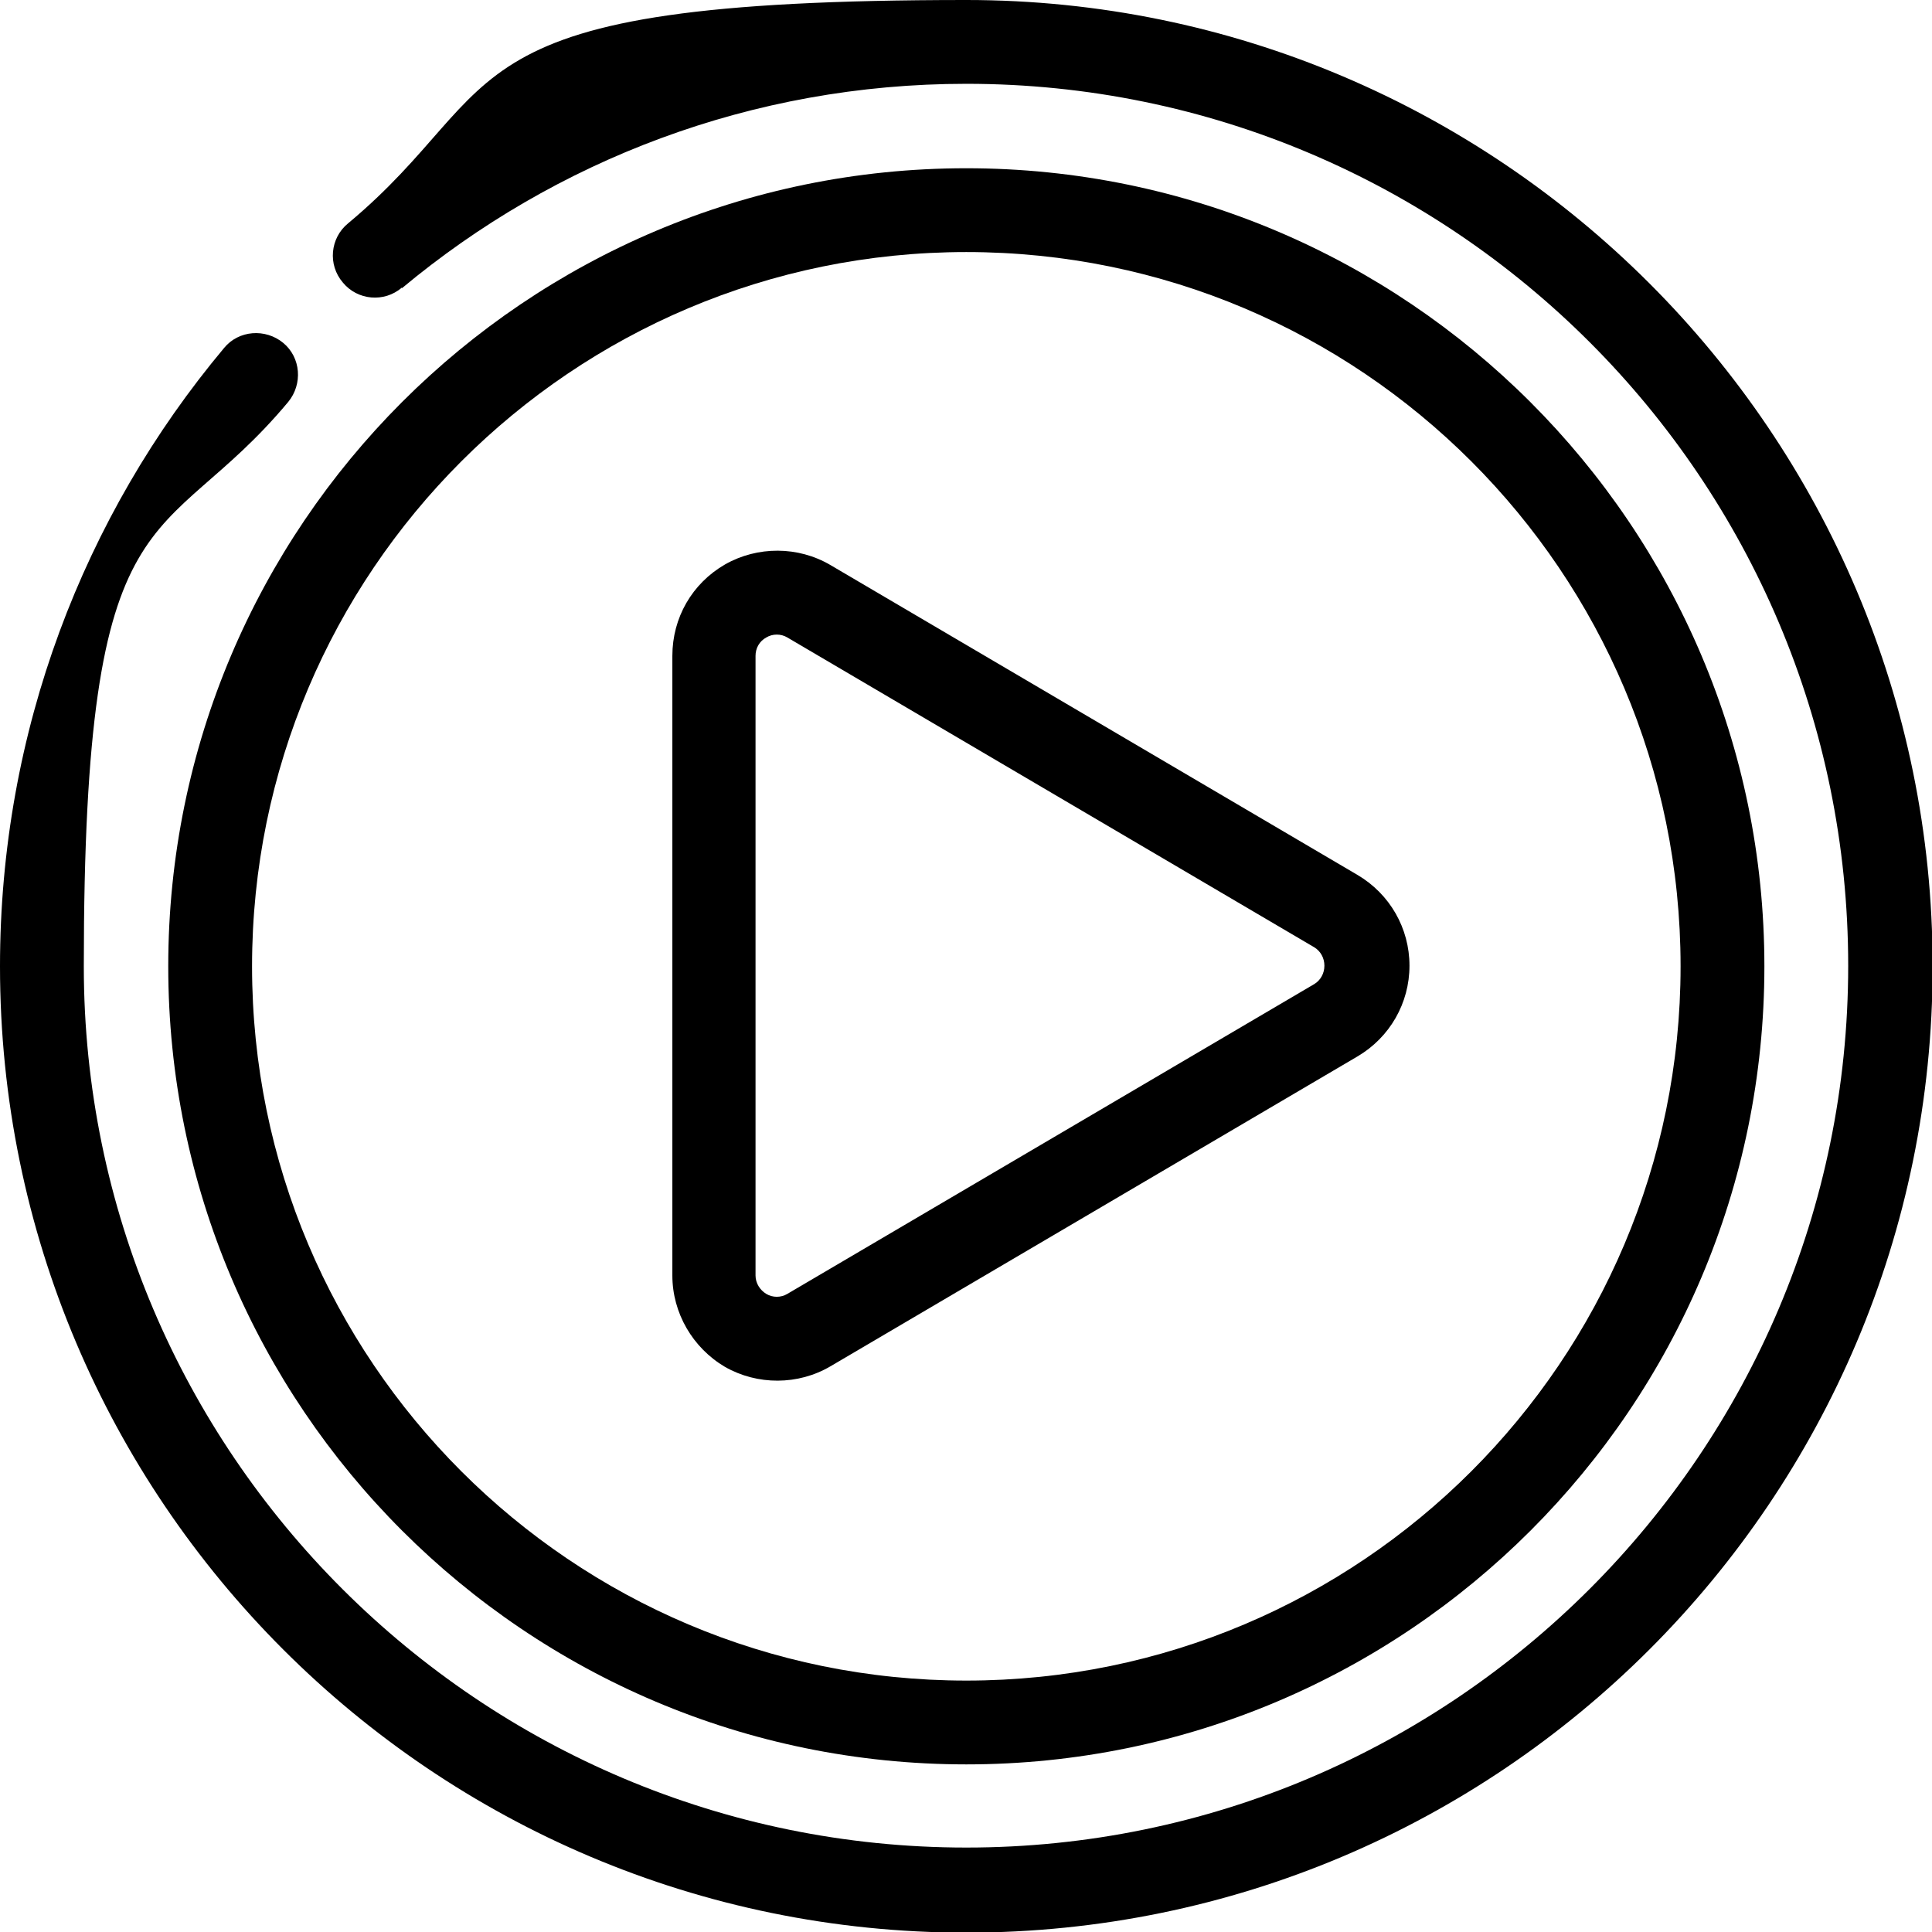
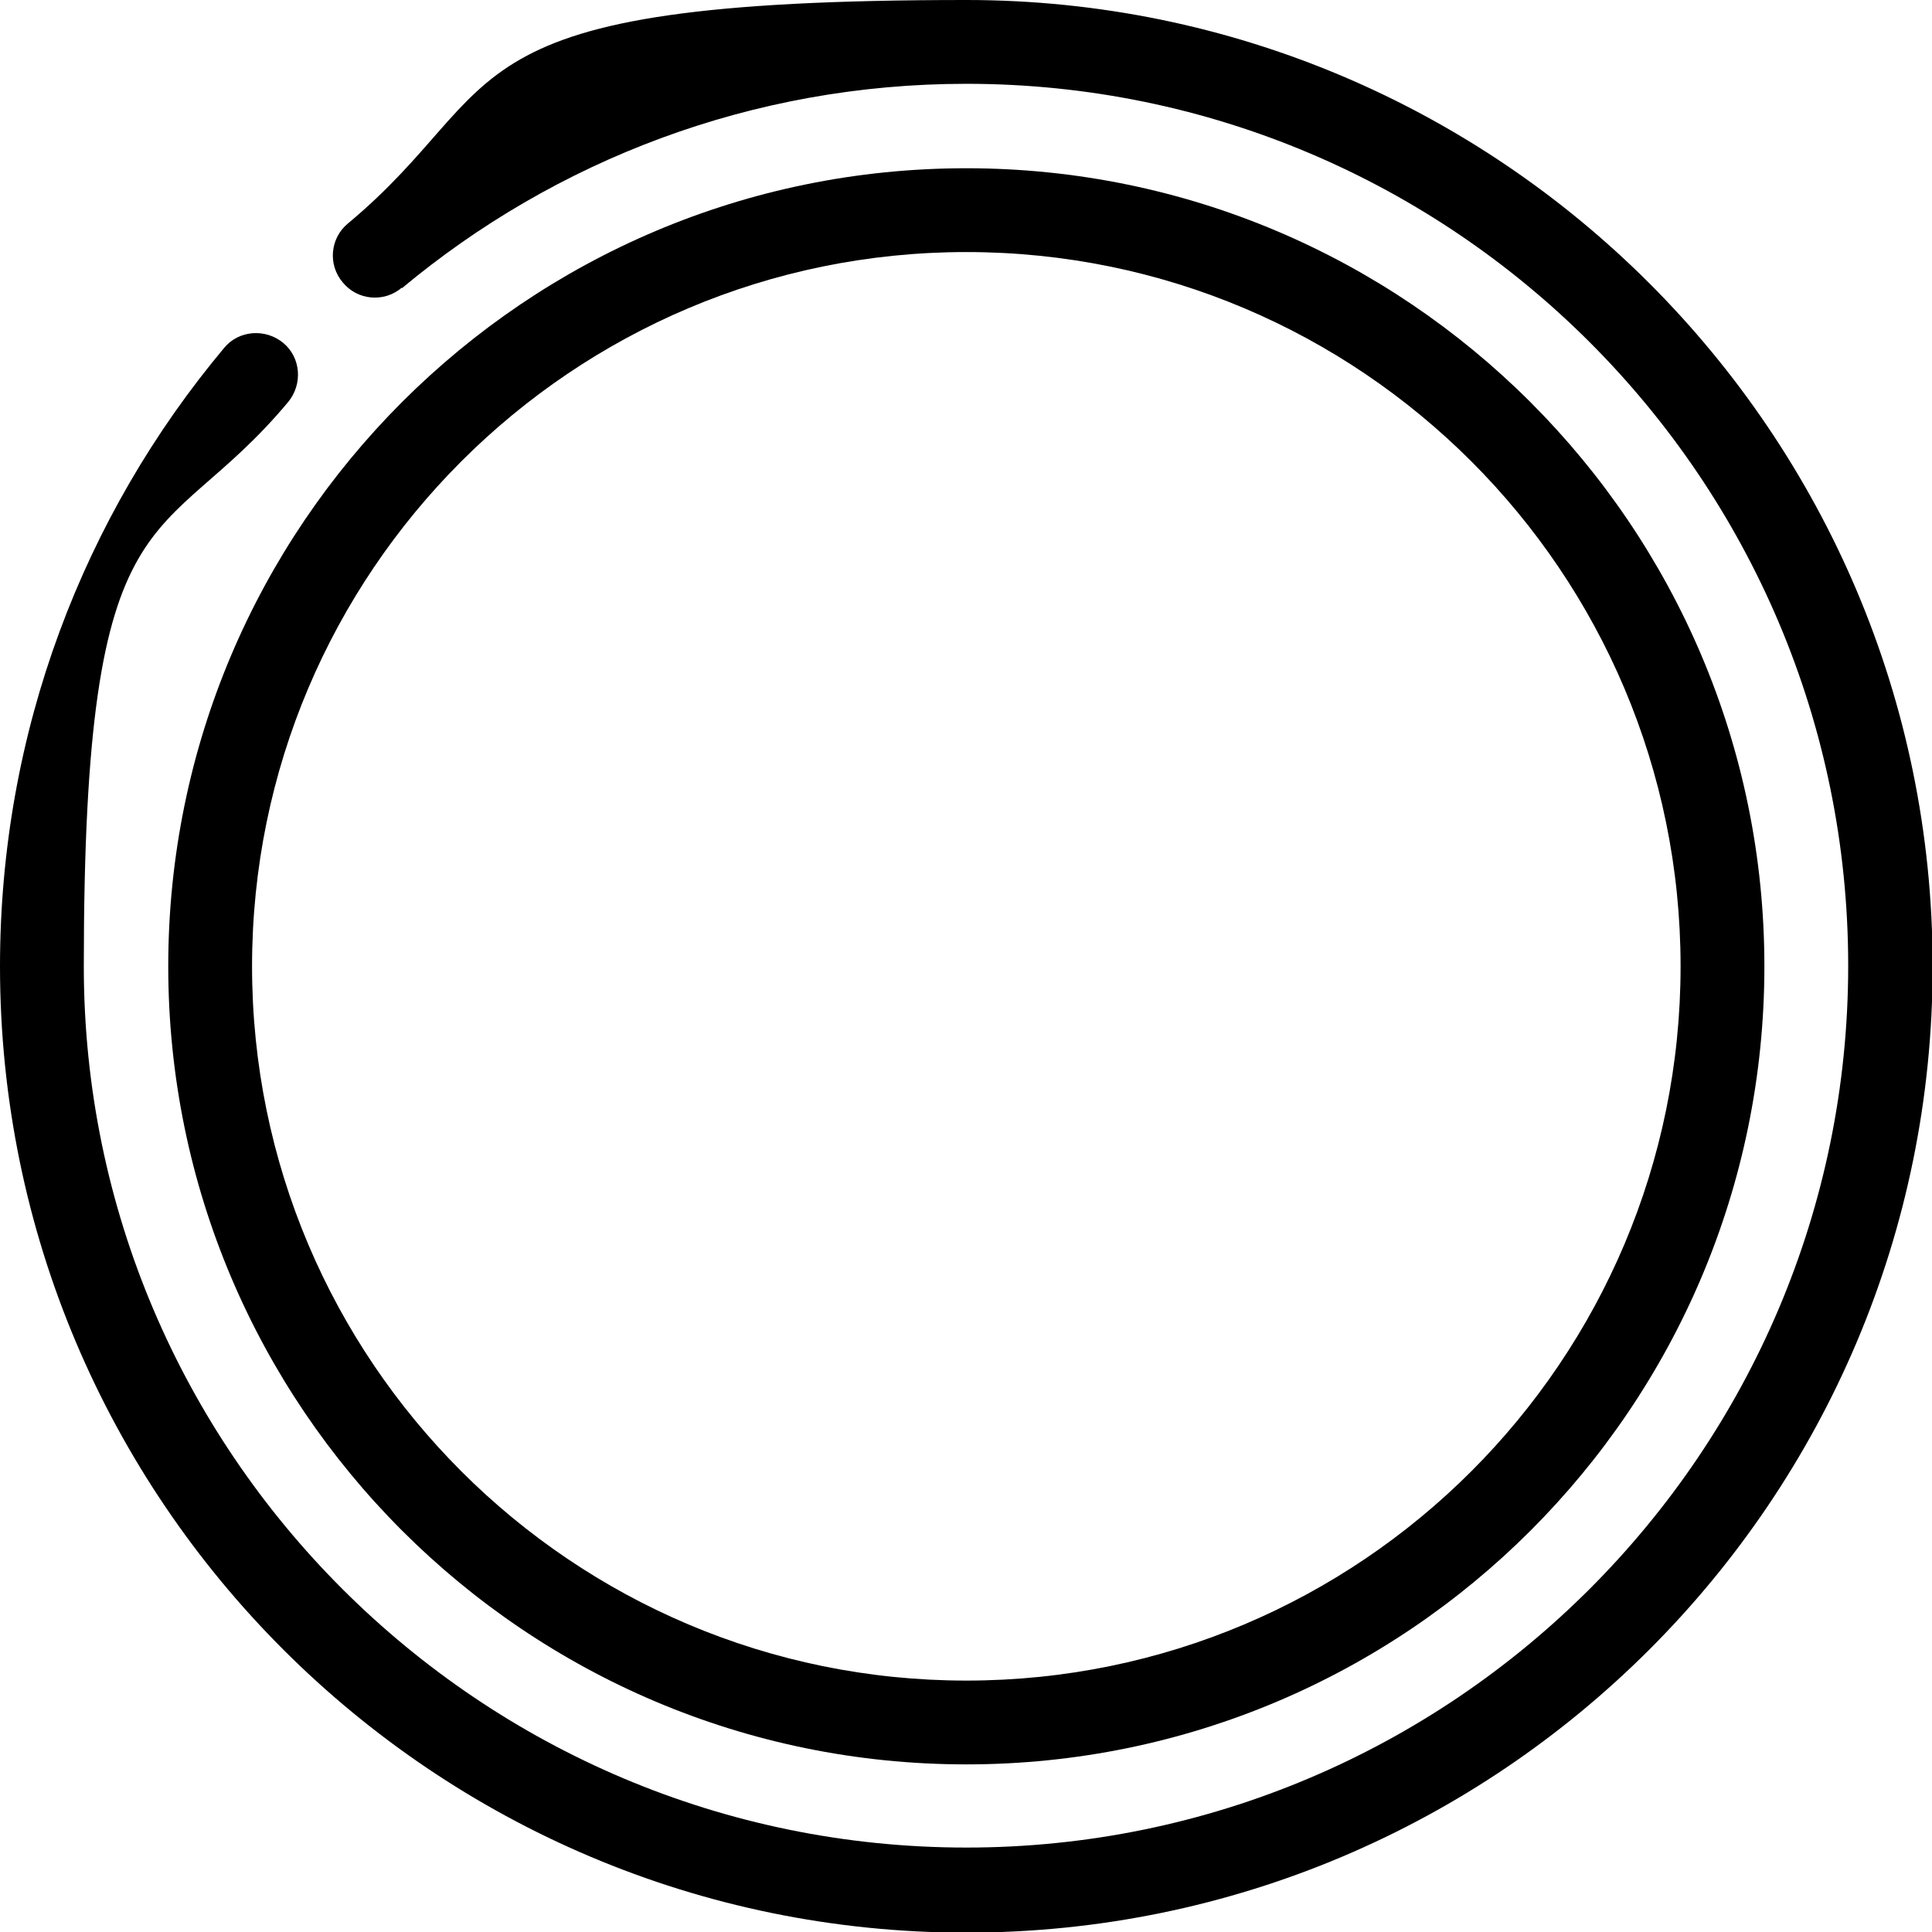
<svg xmlns="http://www.w3.org/2000/svg" version="1.1" viewBox="0 0 304.3 304.3">
  <path class="st0" d="M152.2,26.5c-69.4,0-125.7,56.3-125.7,125.7s56.3,125.7,125.7,125.7,125.7-56.3,125.7-125.7S221.5,26.5,152.2,26.5ZM152.2,39.7c62.1,0,112.5,50.4,112.5,112.5s-50.4,112.5-112.5,112.5-112.5-50.4-112.5-112.5,50.4-112.5,112.5-112.5Z" />
-   <path class="st0" d="M130.8,215.2l83-48.8c5.1-3,8.2-8.4,8.2-14.3s-3.1-11.3-8.2-14.3l-83-48.8c-5.1-3-11.5-3-16.6-.1-5.2,3-8.3,8.4-8.3,14.4v97.6c0,5.9,3.2,11.4,8.3,14.4,5.1,2.9,11.5,2.9,16.6-.1h0ZM207,155l-83,48.8c-1,.6-2.3.6-3.3,0-1-.6-1.7-1.7-1.7-2.9v-97.6c0-1.2.6-2.3,1.7-2.9,1-.6,2.3-.6,3.3,0l83,48.8c1,.6,1.6,1.7,1.6,2.9s-.6,2.3-1.6,2.9h0Z" />
  <path class="st0" d="M63.3,45.4c24.1-20.1,55.1-32.2,88.9-32.2,76.7,0,138.9,62.3,138.9,138.9s-62.3,138.9-138.9,138.9S13.2,228.8,13.2,152.2s12.1-64.8,32.2-88.9c2.3-2.8,2-7-.8-9.3-2.8-2.3-7-2-9.3.8C13.2,81.2,0,115.2,0,152.2c0,84,68.2,152.2,152.2,152.2s152.2-68.2,152.2-152.2S236.1,0,152.2,0,81.2,13.2,54.8,35.2c-2.8,2.3-3.2,6.5-.8,9.3,2.3,2.8,6.5,3.2,9.3.8Z" />
</svg>